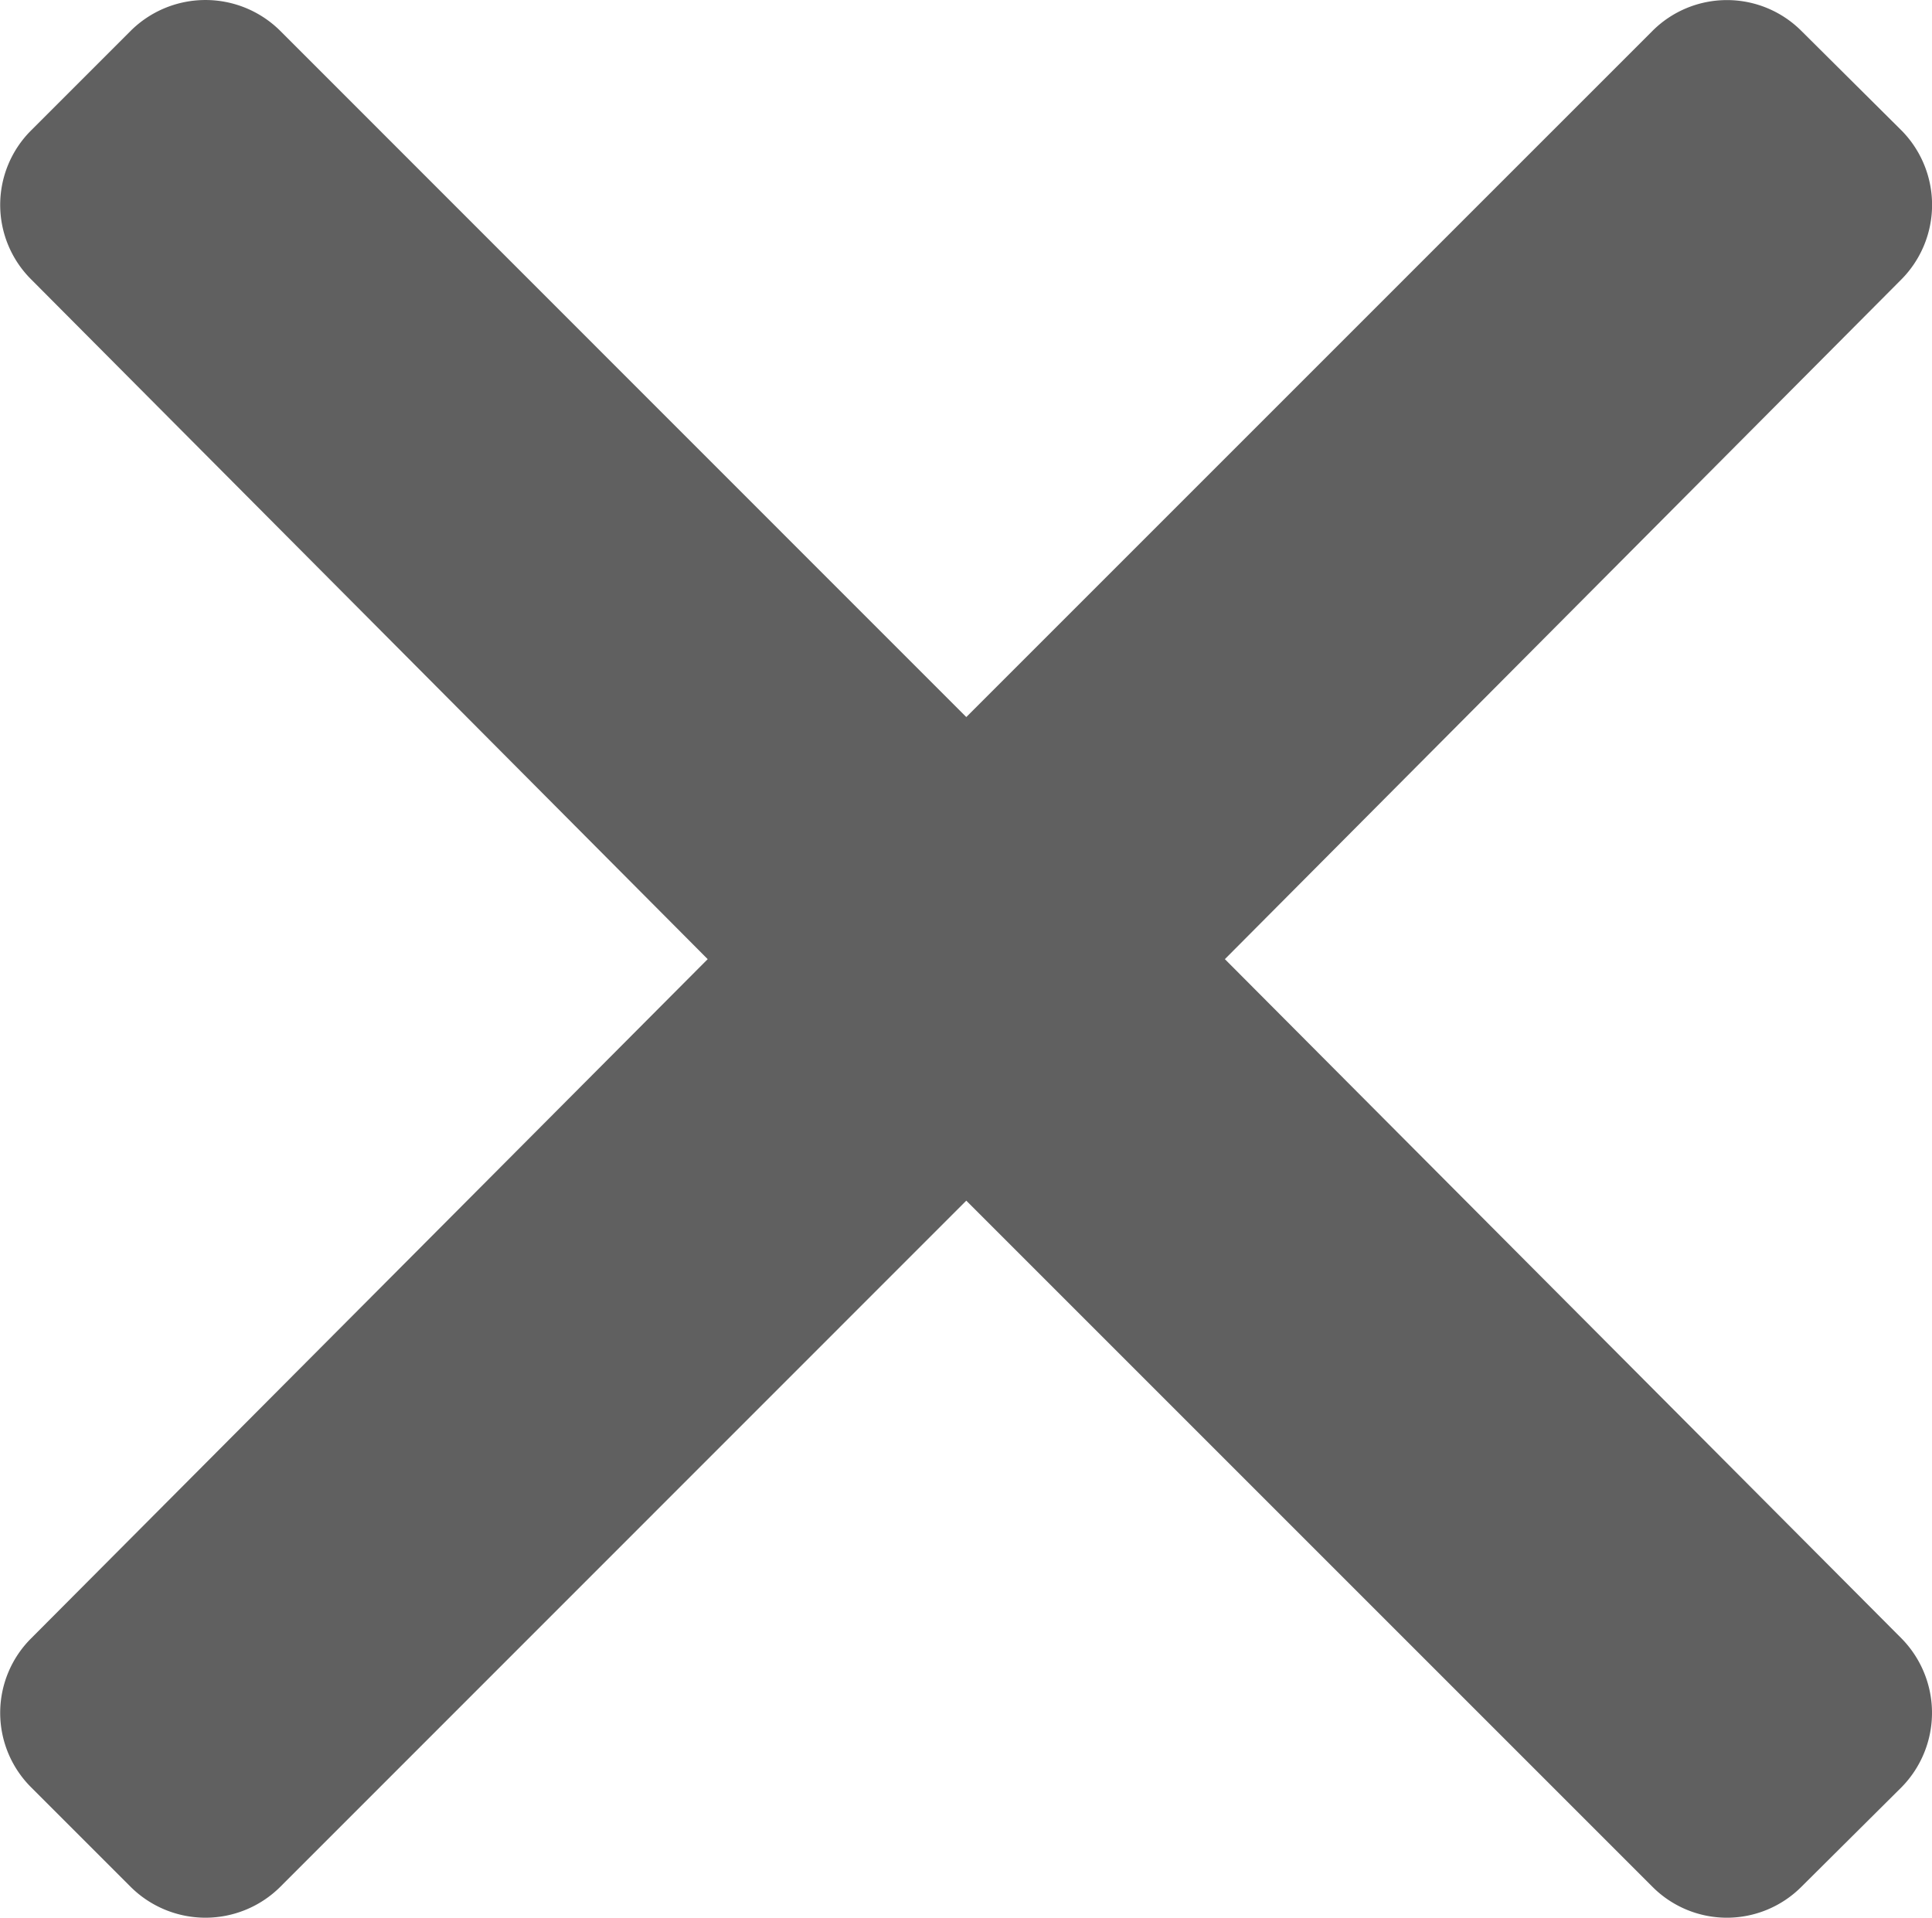
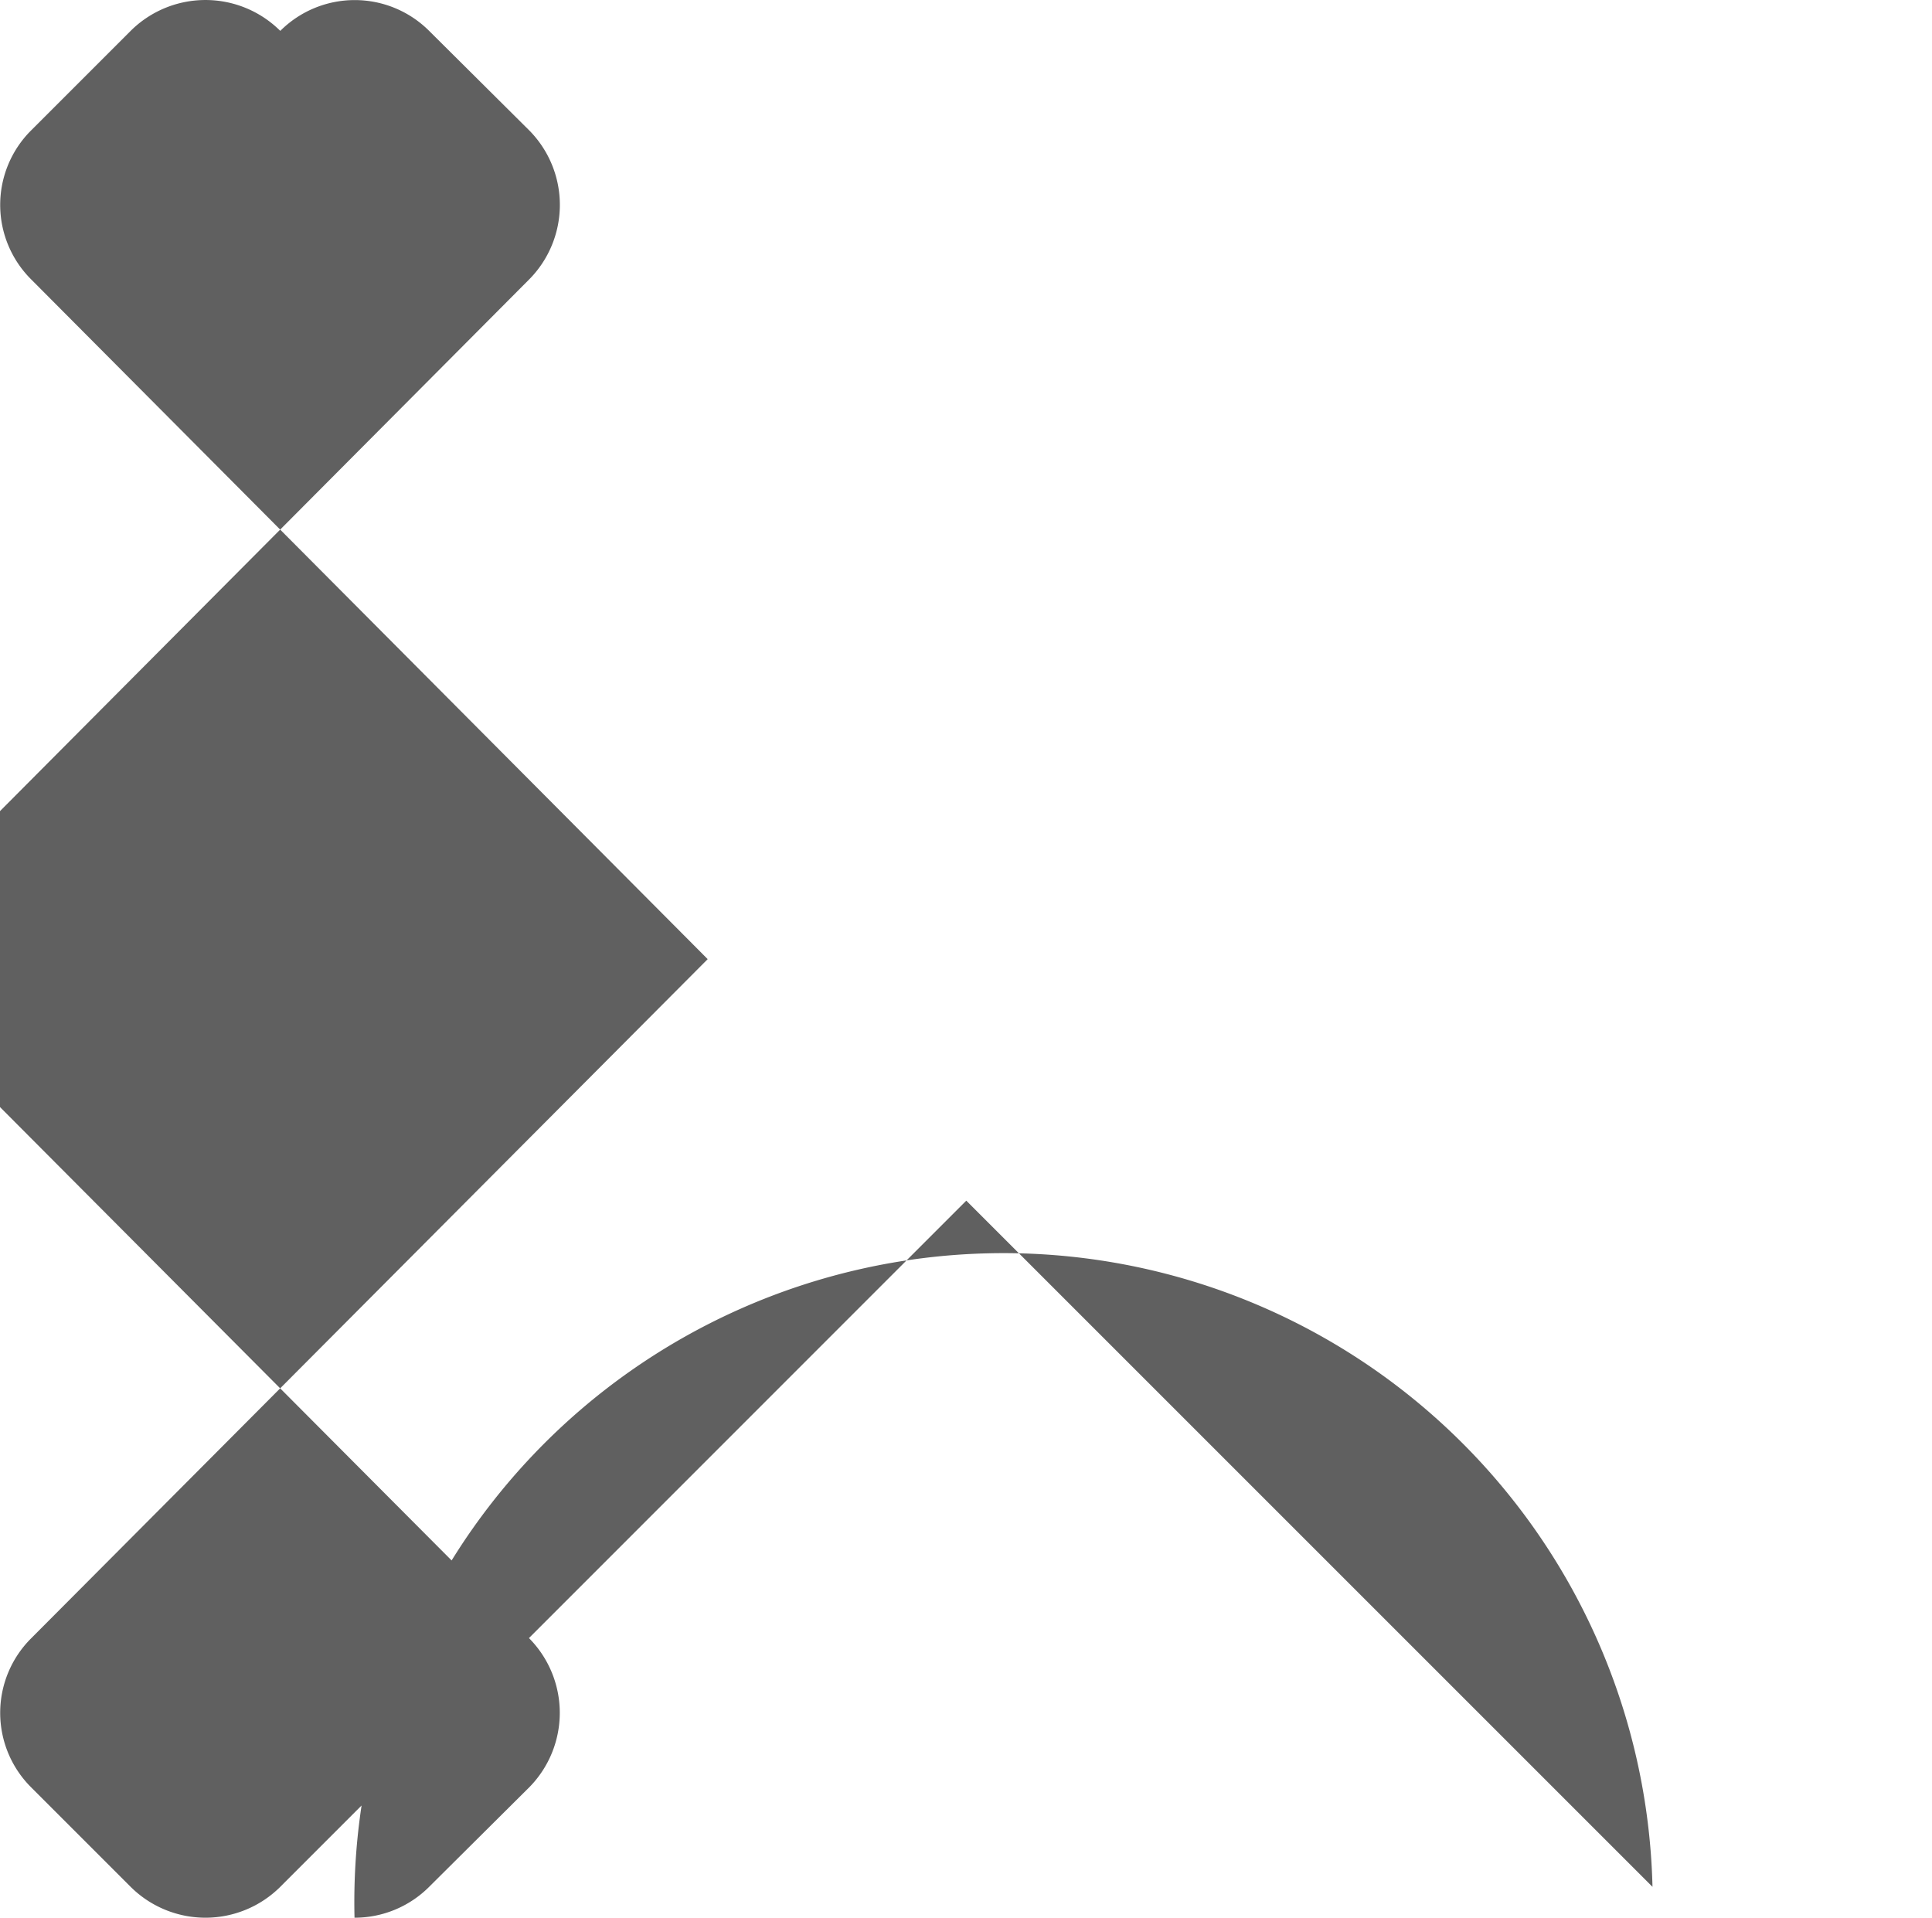
<svg xmlns="http://www.w3.org/2000/svg" width="10.071" height="9.997" viewBox="0 0 10.071 9.997">
-   <path id="Union_5" data-name="Union 5" d="M-14243.32,2405.837l-3.577-3.577-3.576,3.577a.553.553,0,0,1-.78,0l-.519-.519a.548.548,0,0,1,0-.776l3.527-3.541-3.527-3.544a.548.548,0,0,1,0-.776l.519-.519a.553.553,0,0,1,.78,0l3.576,3.577,3.577-3.577a.549.549,0,0,1,.776,0l.522.519a.552.552,0,0,1,0,.776l-3.527,3.544,3.527,3.541a.553.553,0,0,1,0,.776l-.522.519a.549.549,0,0,1-.389.161A.548.548,0,0,1-14243.32,2405.837Z" transform="translate(14251.934 -2396.001)" fill="#606060" />
+   <path id="Union_5" data-name="Union 5" d="M-14243.32,2405.837l-3.577-3.577-3.576,3.577a.553.553,0,0,1-.78,0l-.519-.519a.548.548,0,0,1,0-.776l3.527-3.541-3.527-3.544a.548.548,0,0,1,0-.776l.519-.519a.553.553,0,0,1,.78,0a.549.549,0,0,1,.776,0l.522.519a.552.552,0,0,1,0,.776l-3.527,3.544,3.527,3.541a.553.553,0,0,1,0,.776l-.522.519a.549.549,0,0,1-.389.161A.548.548,0,0,1-14243.32,2405.837Z" transform="translate(14251.934 -2396.001)" fill="#606060" />
</svg>